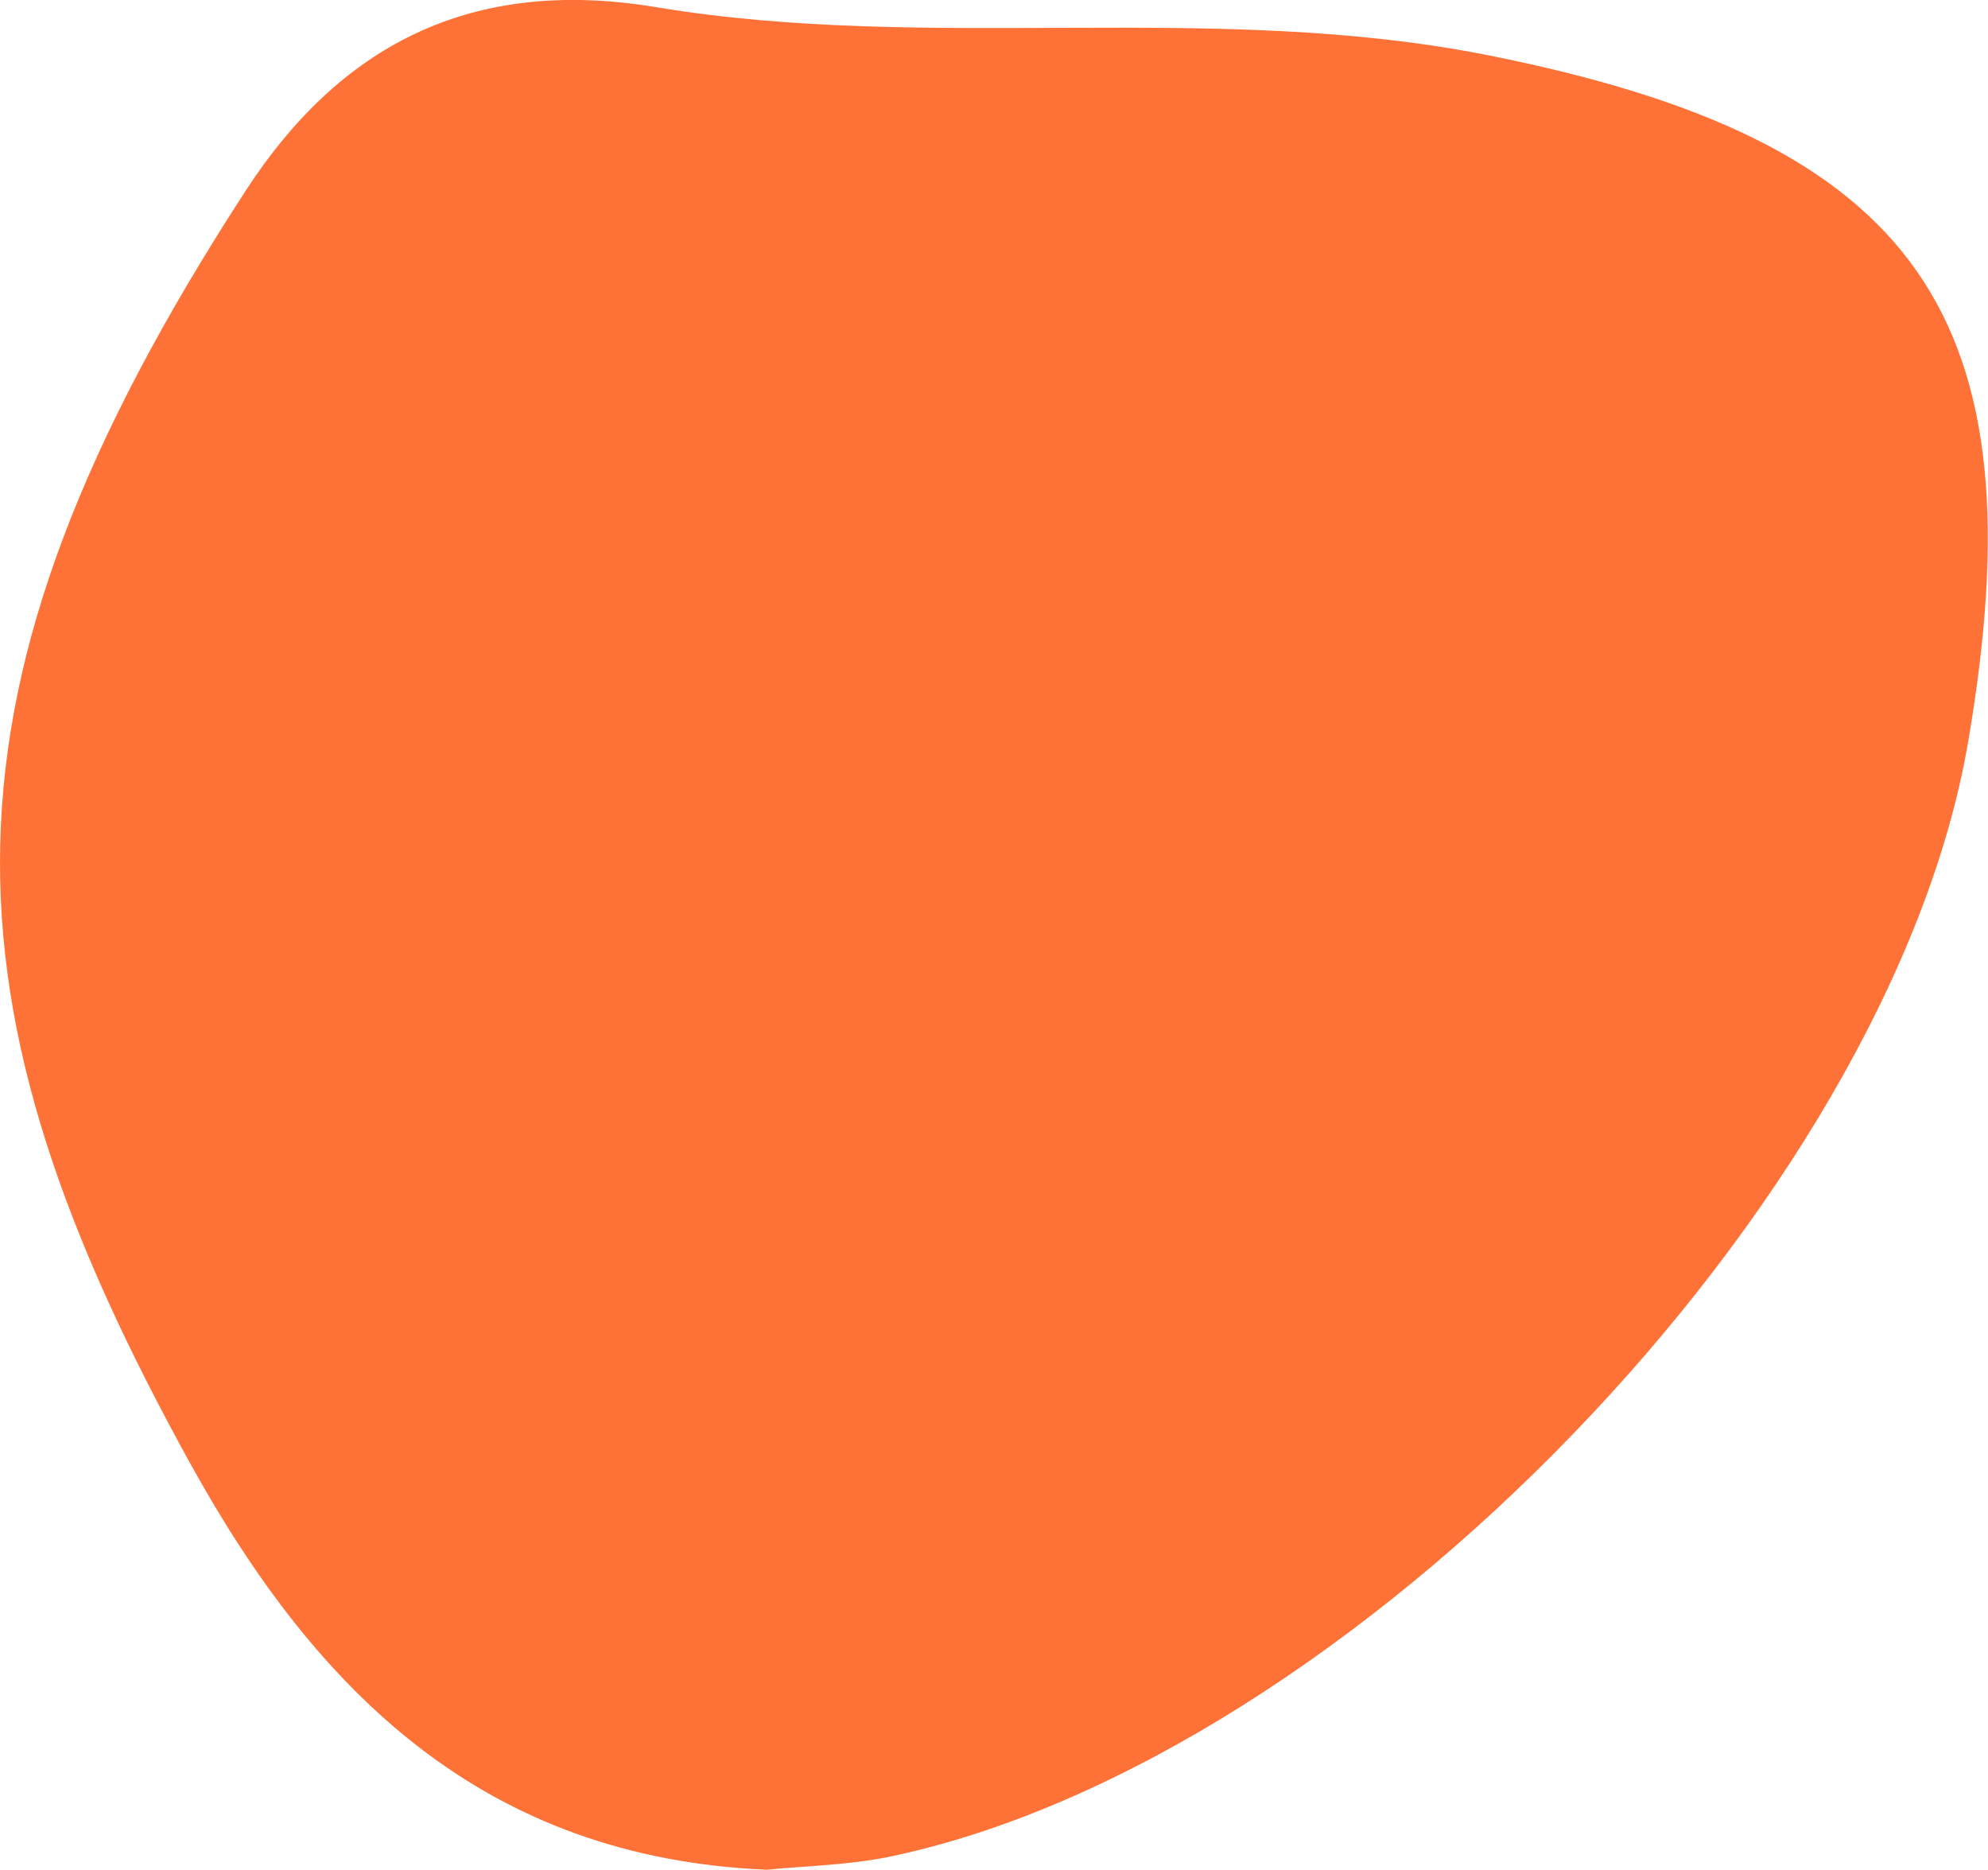
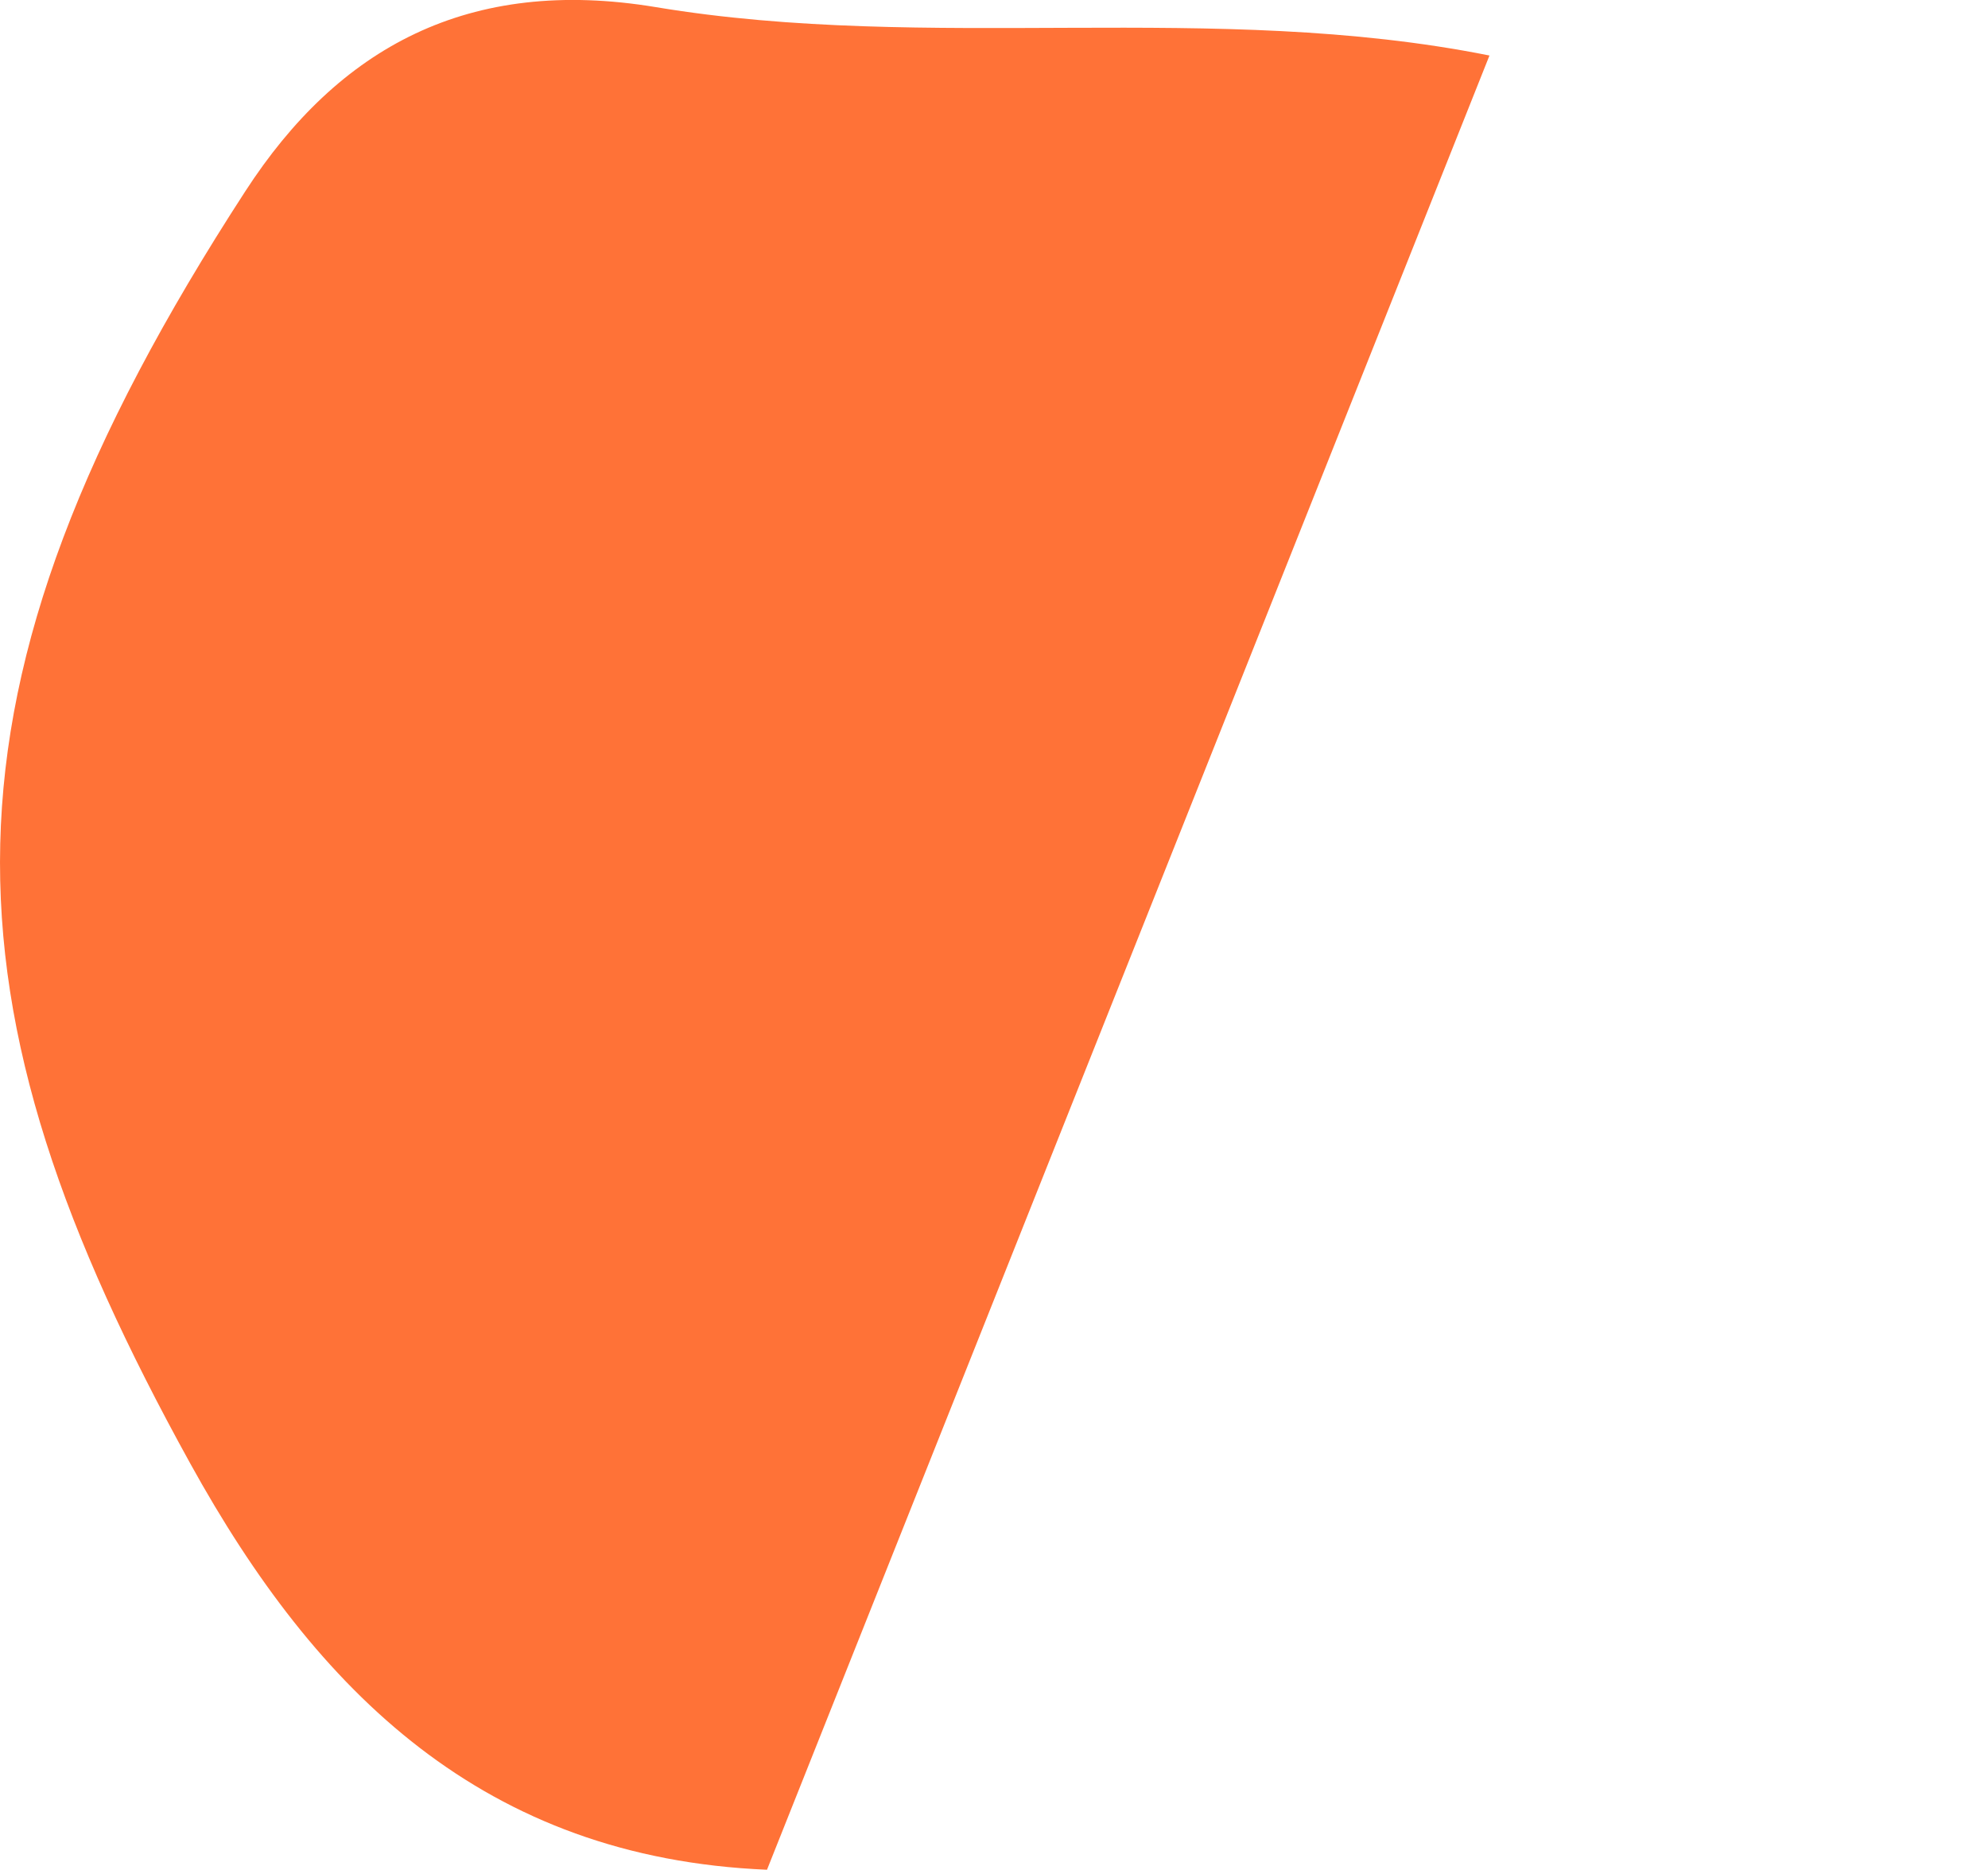
<svg xmlns="http://www.w3.org/2000/svg" id="_Слой_2" data-name="Слой 2" viewBox="0 0 61.61 57.93">
  <defs>
    <style> .cls-1 { fill: #ff7237; stroke-width: 0px; } </style>
  </defs>
  <g id="_Слой_1-2" data-name="Слой 1">
-     <path class="cls-1" d="M23.77,57.93c-8.77-.37-13.96-5.5-17.87-12.58C-1.97,31.11-2.51,21.5,7.6,5.93,10.49,1.47,14.52-.74,20.32.22,28.84,1.64,37.6.01,46.16,1.72c13.27,2.65,17.1,8.07,14.83,21.29-2.44,14.2-19.17,31.52-33.39,34.51-1.29.27-2.64.29-3.84.41Z" />
+     <path class="cls-1" d="M23.77,57.93c-8.77-.37-13.96-5.5-17.87-12.58C-1.97,31.11-2.51,21.5,7.6,5.93,10.49,1.47,14.52-.74,20.32.22,28.84,1.64,37.6.01,46.16,1.72Z" />
  </g>
</svg>